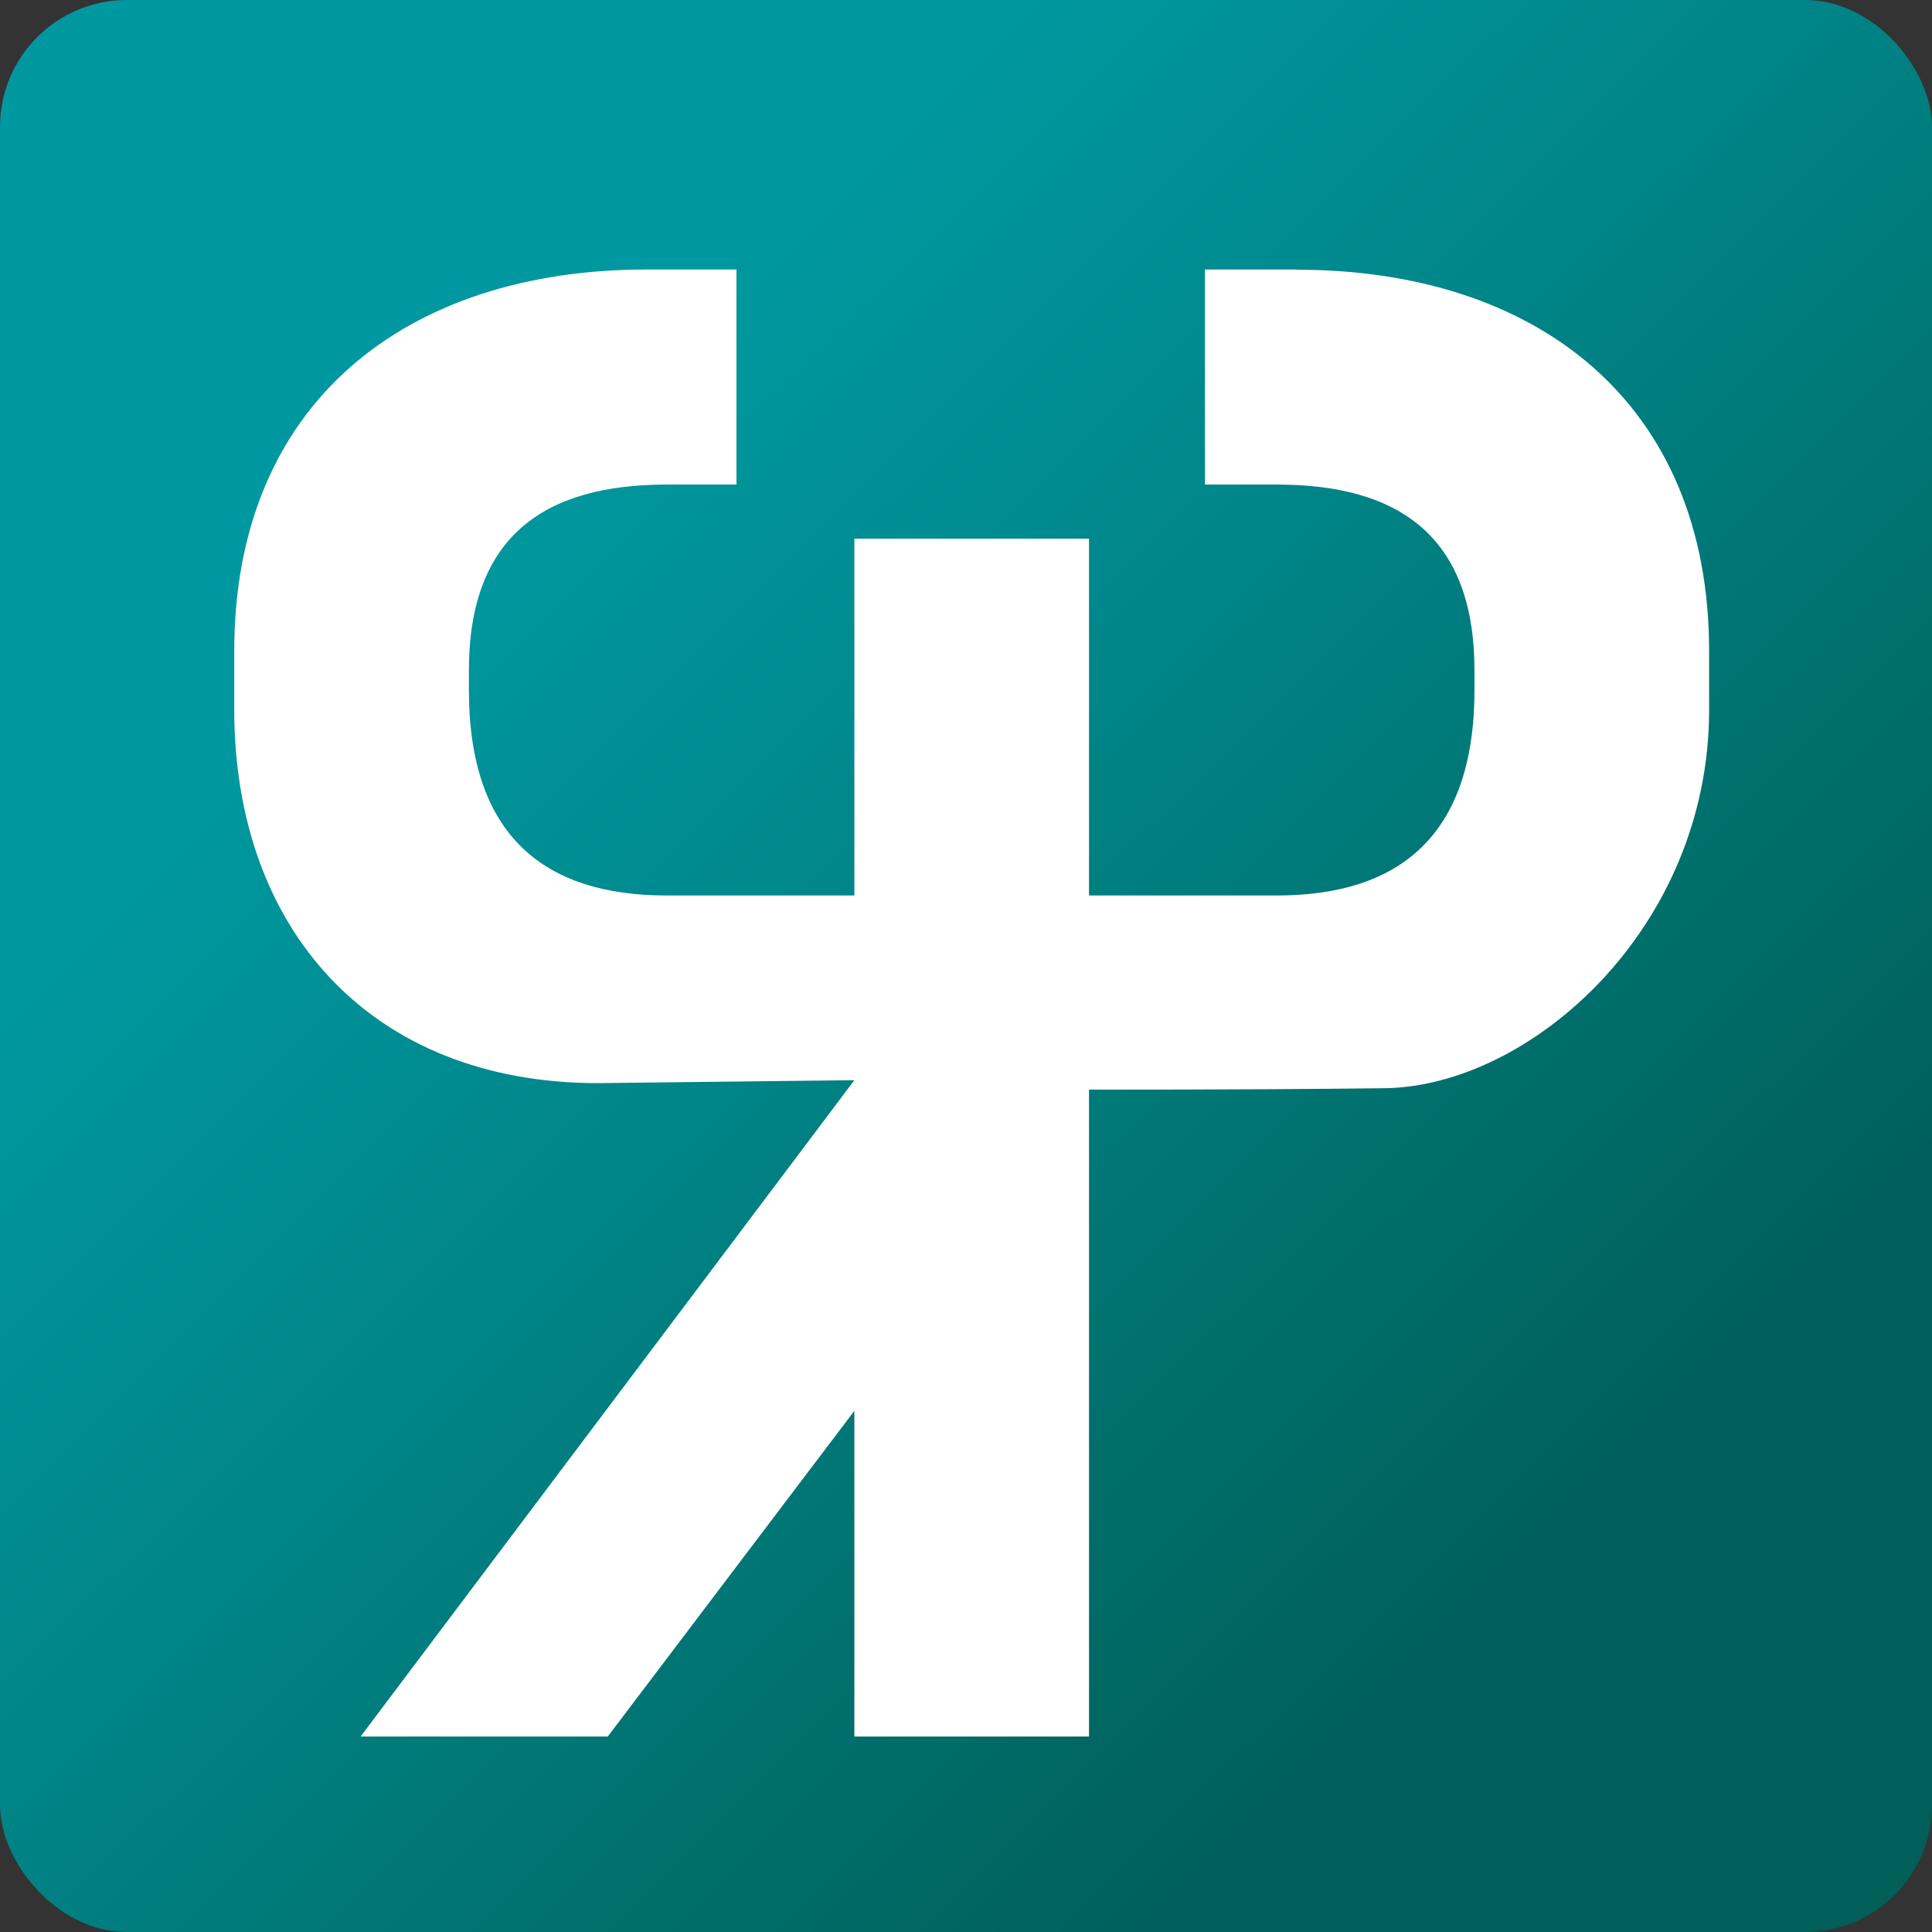
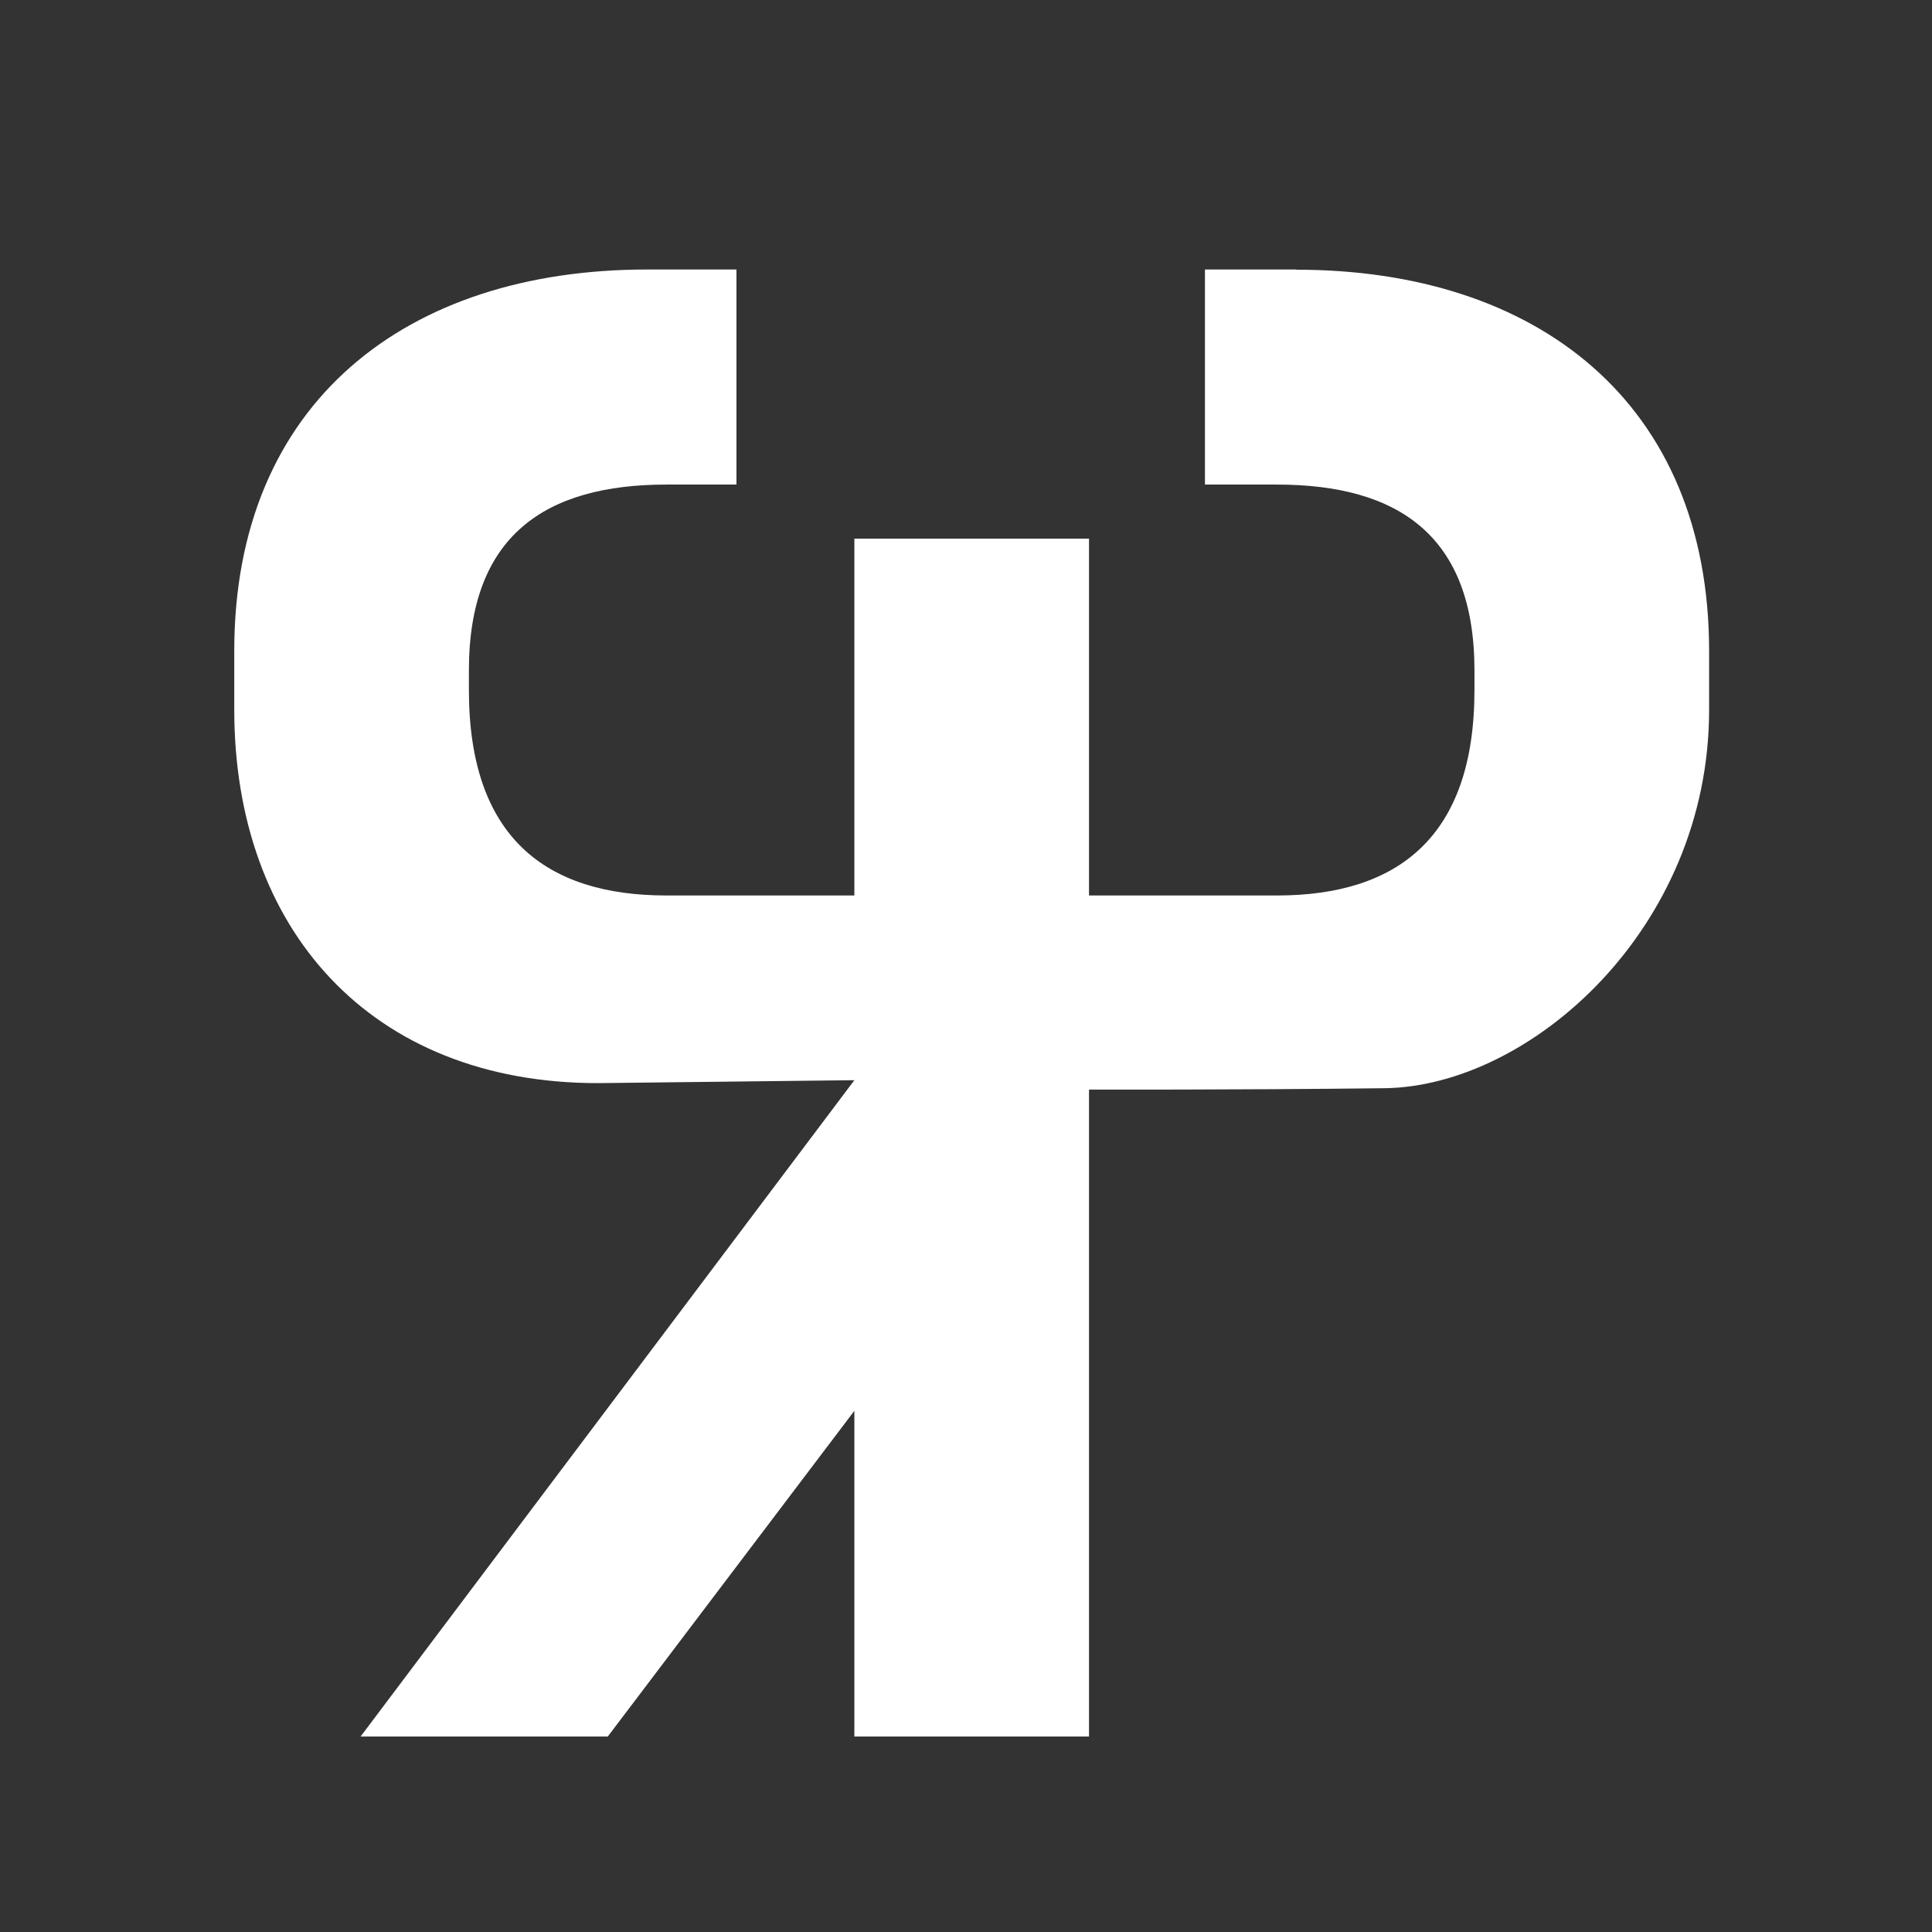
<svg xmlns="http://www.w3.org/2000/svg" id="Ebene_1" data-name="Ebene 1" viewBox="0 0 98.64 98.64">
  <rect x="0" y="0" width="98.64" height="98.64" fill="#333333" stroke="none" />
  <defs>
    <linearGradient id="Unbenannter_Verlauf_18" data-name="Unbenannter Verlauf 18" x1="85.19" y1="85.47" x2="18.97" y2="18.73" gradientUnits="userSpaceOnUse">
      <stop offset=".09" stop-color="#005f58" />
      <stop offset=".1" stop-color="#006059" />
      <stop offset=".64" stop-color="#00888c" />
      <stop offset=".91" stop-color="#0098a0" />
    </linearGradient>
  </defs>
-   <rect width="98.64" height="98.64" rx="6.48" ry="6.48" style="fill: url(#Unbenannter_Verlauf_18); stroke-width: 0px;" />
  <path d="M66.19,13.76h-4.67v10.98h3.67c6.19,0,10.09,2.6,10.09,9.49v1c0,7.49-3.9,10.49-10.09,10.49h-9.59v-18.22h-11.98v18.22h-9.59c-6.19,0-10.09-3-10.09-10.49v-1c0-6.89,3.9-9.49,10.09-9.49h3.57v-10.98h-4.57c-12.28,0-21.07,6.79-21.07,19.47v3c0,11.18,6.93,19.07,18.57,19.07l13.09-.15-25.21,33.51h12.62l12.59-16.63v16.63h11.98v-33.03s7.52.02,15.08-.07c7.44-.09,16.58-8.14,16.58-19.32v-3c0-12.68-8.79-19.47-21.07-19.47Z" style="fill: #fff; stroke-width: 0px;" />
</svg>